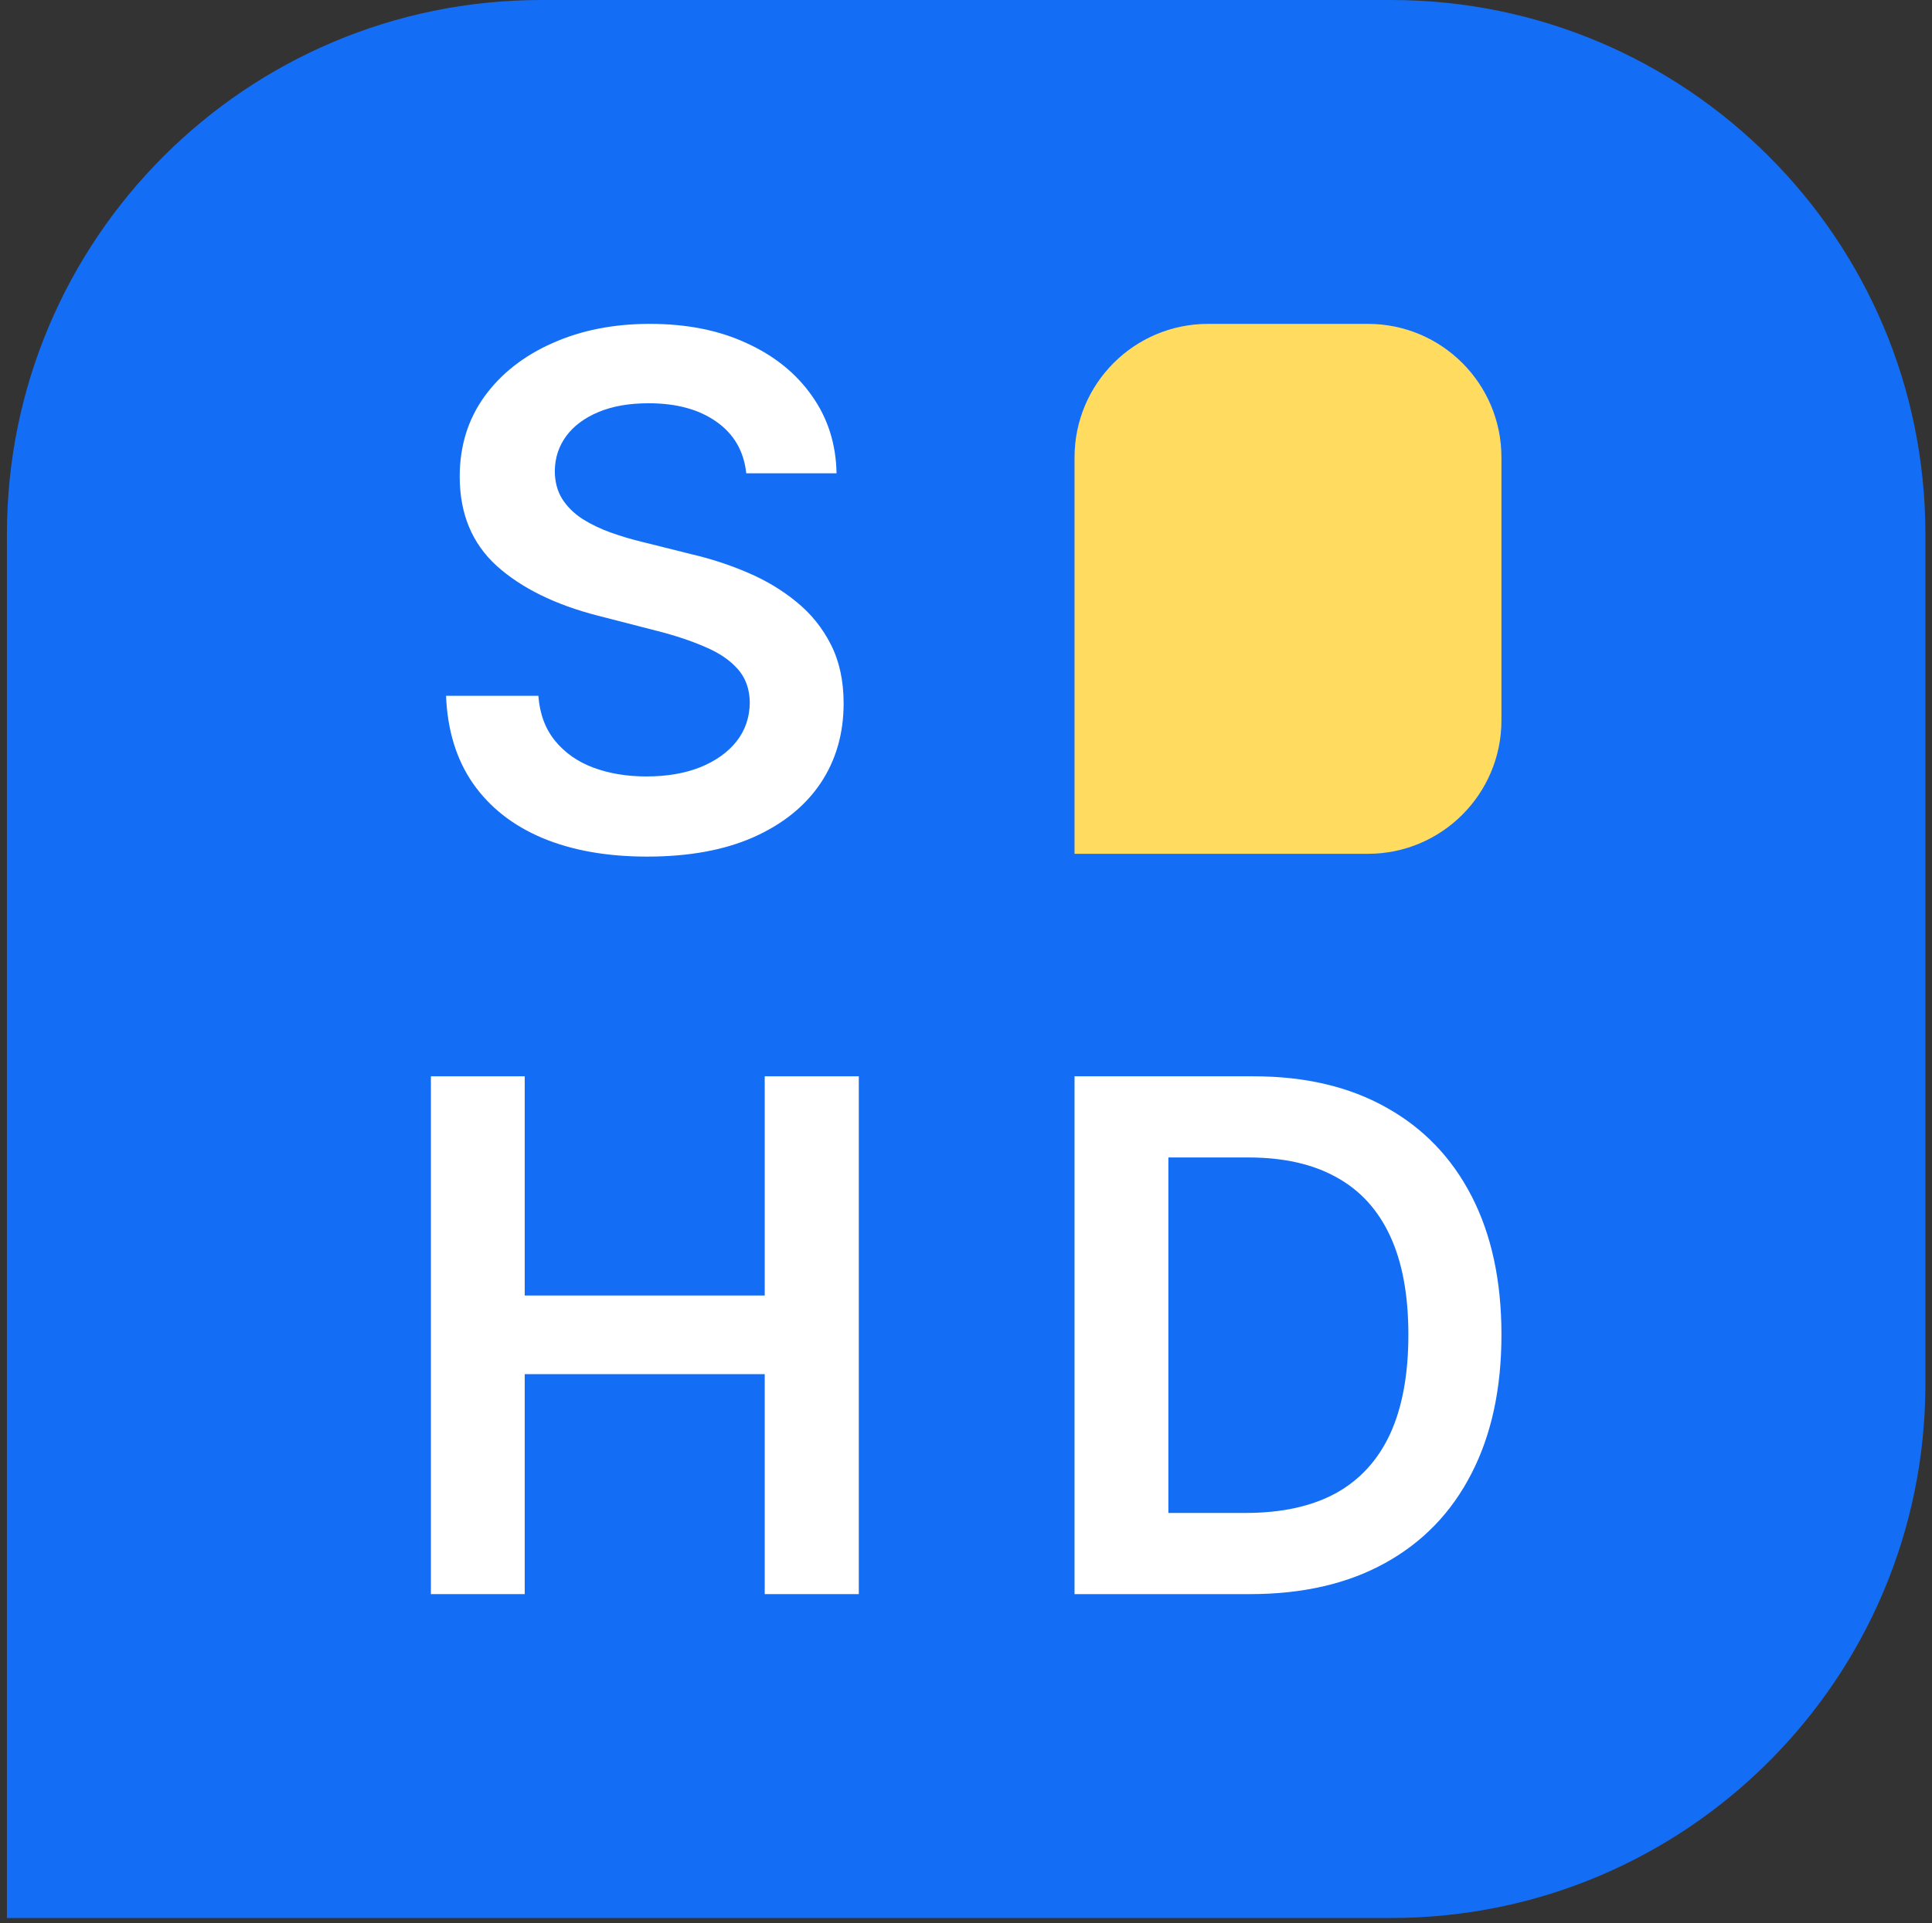
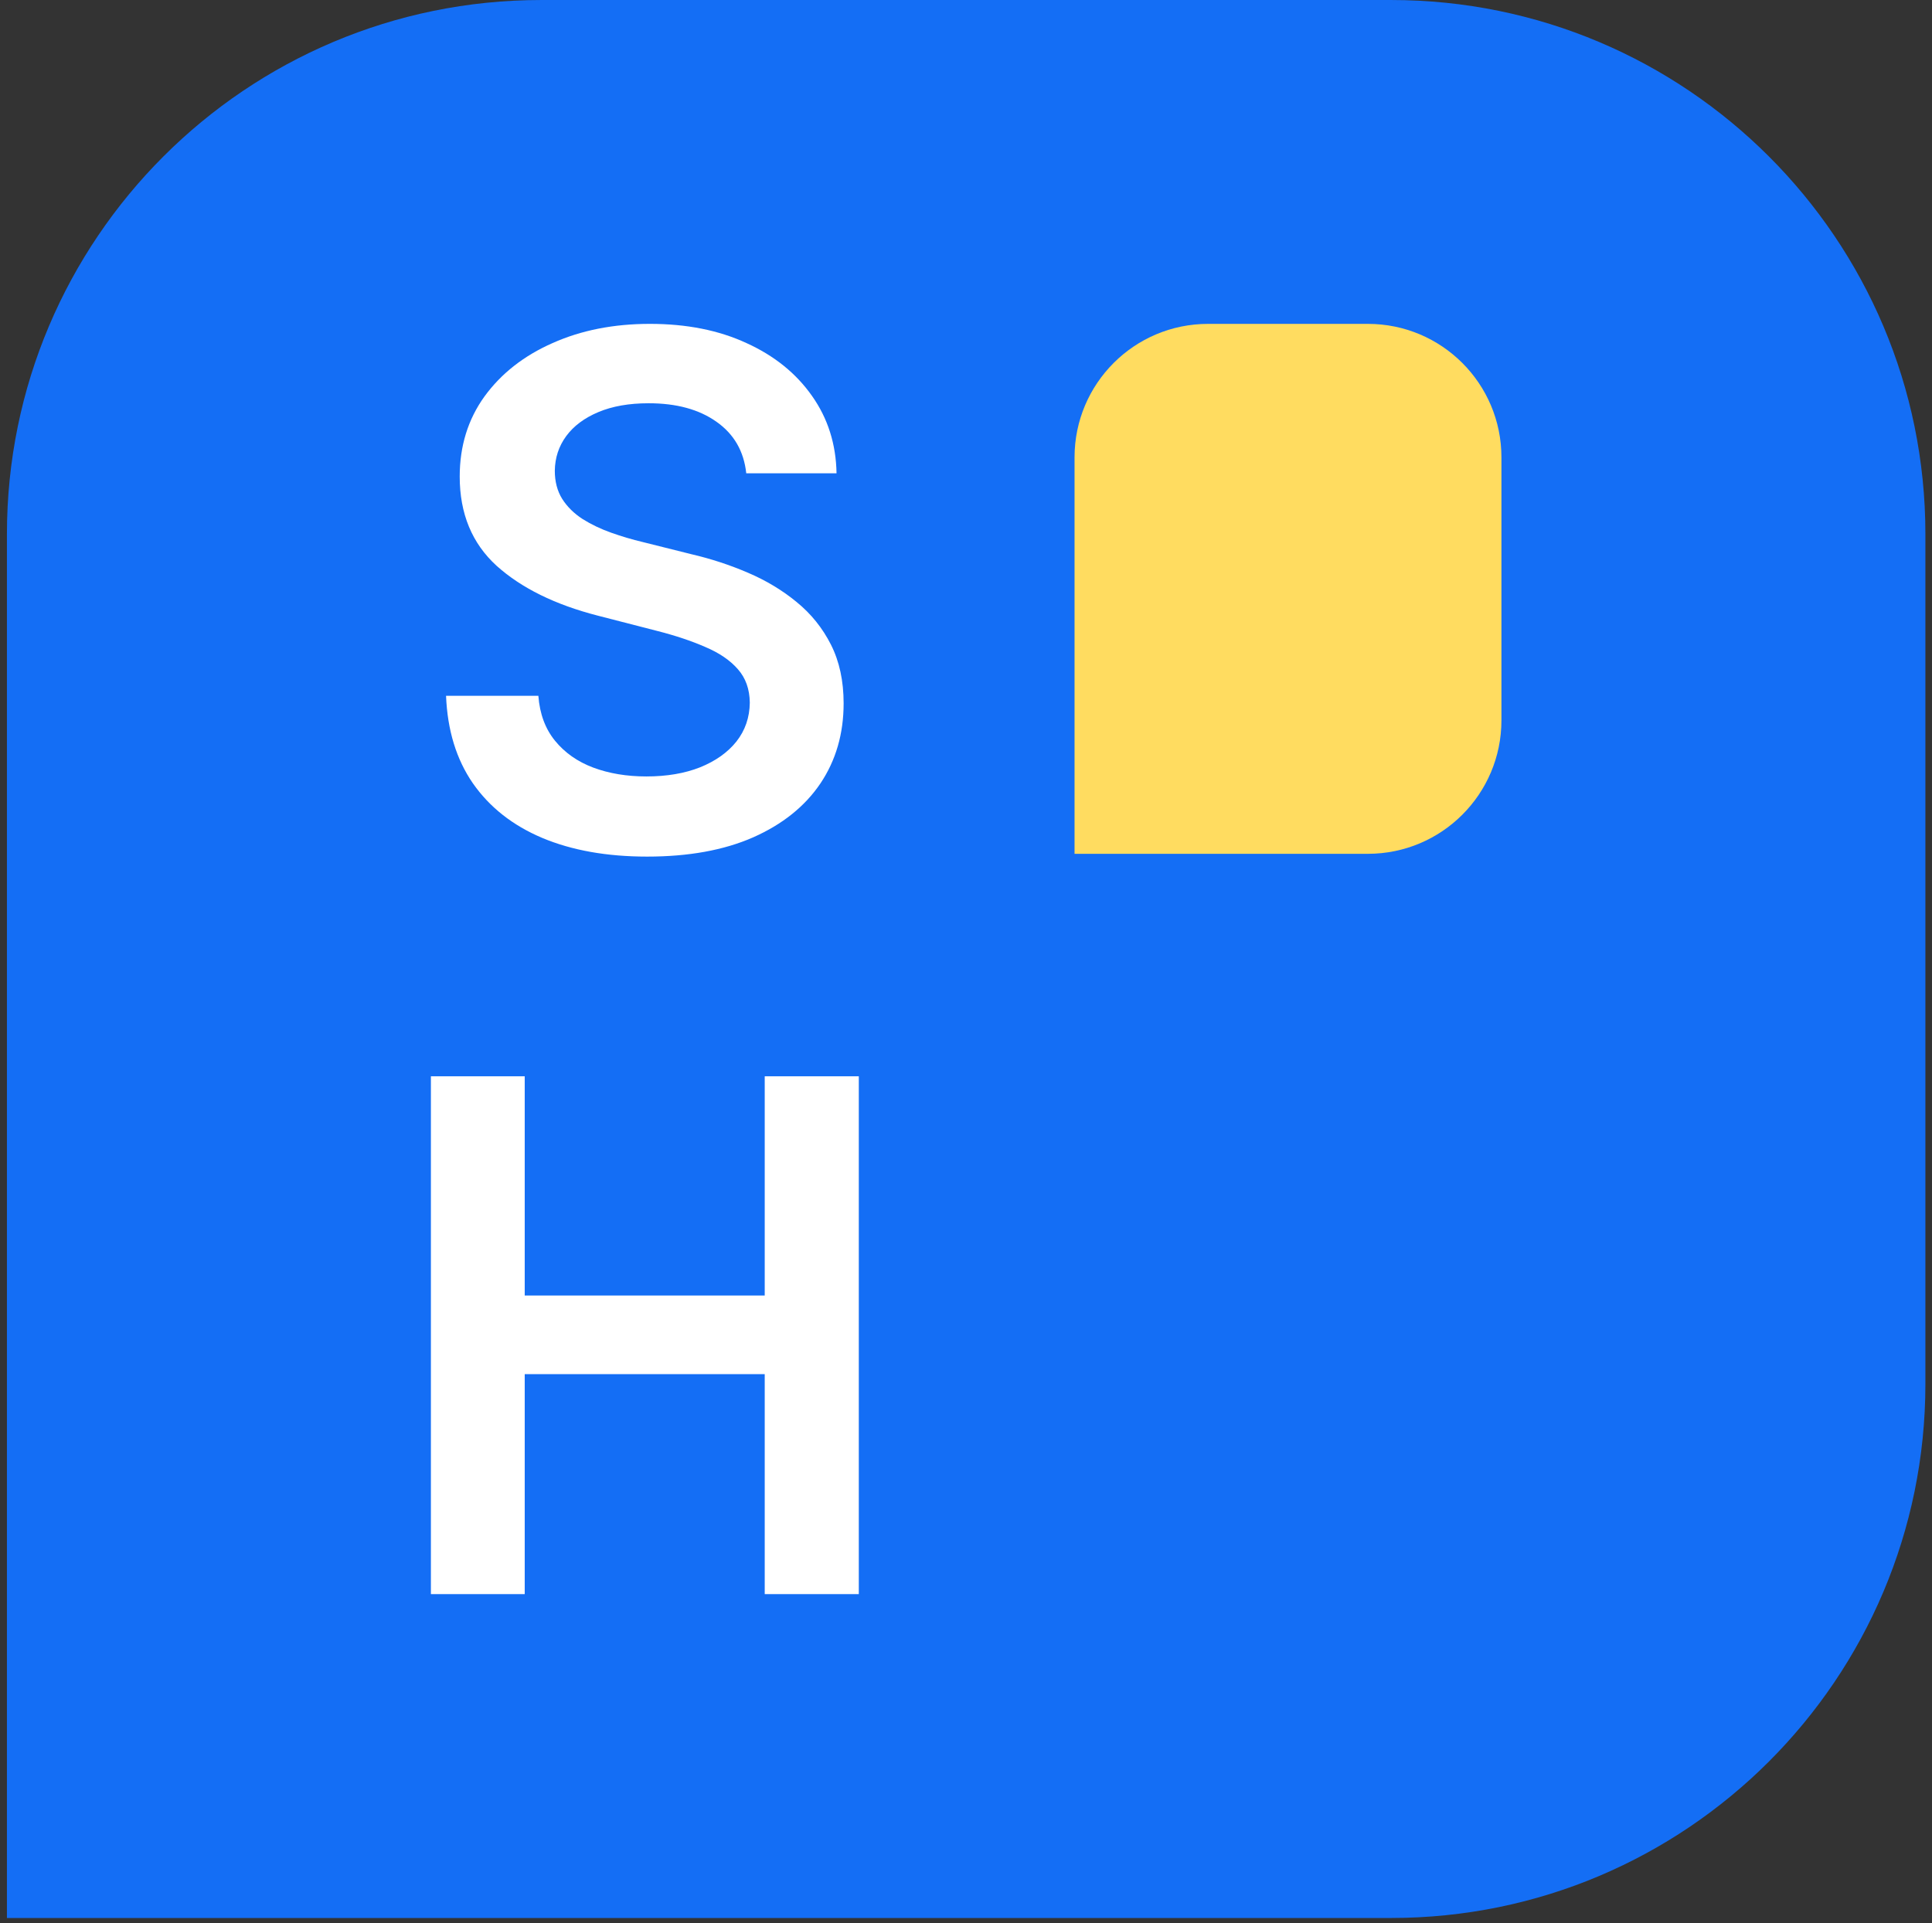
<svg xmlns="http://www.w3.org/2000/svg" width="231" height="230" viewBox="0 0 231 230" fill="none">
  <rect x="0" y="0" width="231" height="230" fill="#333333" stroke="none" />
  <g clip-path="url(#clip0_91_2)">
    <path d="M0.828 63.881C0.828 28.601 29.428 0.001 64.708 0.001H166.331C201.611 0.001 230.211 28.601 230.211 63.881V165.504C230.211 200.784 201.611 229.384 166.331 229.384H0.828V63.881Z" fill="#146EF5" />
    <path d="M89.226 56.604C88.944 53.964 87.755 51.907 85.658 50.436C83.582 48.964 80.88 48.228 77.554 48.228C75.216 48.228 73.21 48.581 71.537 49.287C69.864 49.992 68.584 50.95 67.697 52.159C66.809 53.369 66.356 54.75 66.336 56.302C66.336 57.592 66.628 58.711 67.213 59.658C67.817 60.606 68.634 61.412 69.662 62.077C70.69 62.722 71.829 63.267 73.079 63.71C74.329 64.154 75.589 64.527 76.859 64.829L82.665 66.281C85.003 66.825 87.251 67.561 89.408 68.488C91.585 69.415 93.53 70.585 95.244 71.996C96.977 73.407 98.348 75.11 99.356 77.106C100.364 79.102 100.868 81.44 100.868 84.121C100.868 87.75 99.941 90.945 98.086 93.707C96.231 96.448 93.55 98.595 90.043 100.148C86.555 101.68 82.332 102.446 77.373 102.446C72.555 102.446 68.372 101.7 64.824 100.208C61.296 98.716 58.534 96.539 56.538 93.677C54.563 90.814 53.495 87.326 53.333 83.214H64.37C64.531 85.371 65.197 87.165 66.366 88.597C67.535 90.028 69.057 91.096 70.932 91.802C72.827 92.507 74.944 92.86 77.282 92.86C79.721 92.86 81.858 92.497 83.693 91.772C85.547 91.026 86.999 89.998 88.047 88.687C89.095 87.357 89.629 85.805 89.65 84.031C89.629 82.418 89.156 81.087 88.228 80.039C87.301 78.971 86.001 78.084 84.328 77.378C82.675 76.652 80.739 76.007 78.522 75.443L71.476 73.629C66.376 72.318 62.344 70.332 59.381 67.671C56.438 64.99 54.966 61.432 54.966 56.997C54.966 53.349 55.954 50.153 57.929 47.412C59.925 44.67 62.637 42.543 66.064 41.032C69.491 39.499 73.371 38.733 77.705 38.733C82.1 38.733 85.95 39.499 89.257 41.032C92.583 42.543 95.193 44.65 97.088 47.351C98.983 50.032 99.961 53.117 100.021 56.604H89.226Z" fill="white" />
    <path d="M51.52 190.65V128.721H62.738V154.938H91.434V128.721H102.683V190.65H91.434V164.342H62.738V190.65H51.52Z" fill="white" />
-     <path d="M149.464 190.65H128.478V128.722H149.887C156.036 128.722 161.317 129.962 165.732 132.441C170.167 134.901 173.574 138.438 175.953 143.055C178.331 147.671 179.521 153.195 179.521 159.625C179.521 166.076 178.321 171.62 175.922 176.257C173.544 180.893 170.106 184.451 165.611 186.931C161.136 189.41 155.753 190.65 149.464 190.65ZM139.697 180.943H148.919C153.233 180.943 156.832 180.157 159.715 178.585C162.597 176.992 164.764 174.624 166.216 171.479C167.667 168.314 168.393 164.363 168.393 159.625C168.393 154.888 167.667 150.957 166.216 147.832C164.764 144.688 162.617 142.339 159.775 140.787C156.953 139.215 153.445 138.428 149.252 138.428H139.697V180.943Z" fill="white" />
    <path d="M128.478 54.7C128.478 45.882 135.626 38.734 144.444 38.734H163.554C172.372 38.734 179.52 45.882 179.52 54.7V86.147C179.52 94.964 172.372 102.113 163.554 102.113H128.478V54.7Z" fill="#FFDC60" />
  </g>
  <defs>
    <clipPath id="clip0_91_2">
      <rect width="231" height="230" fill="white" />
    </clipPath>
  </defs>
</svg>